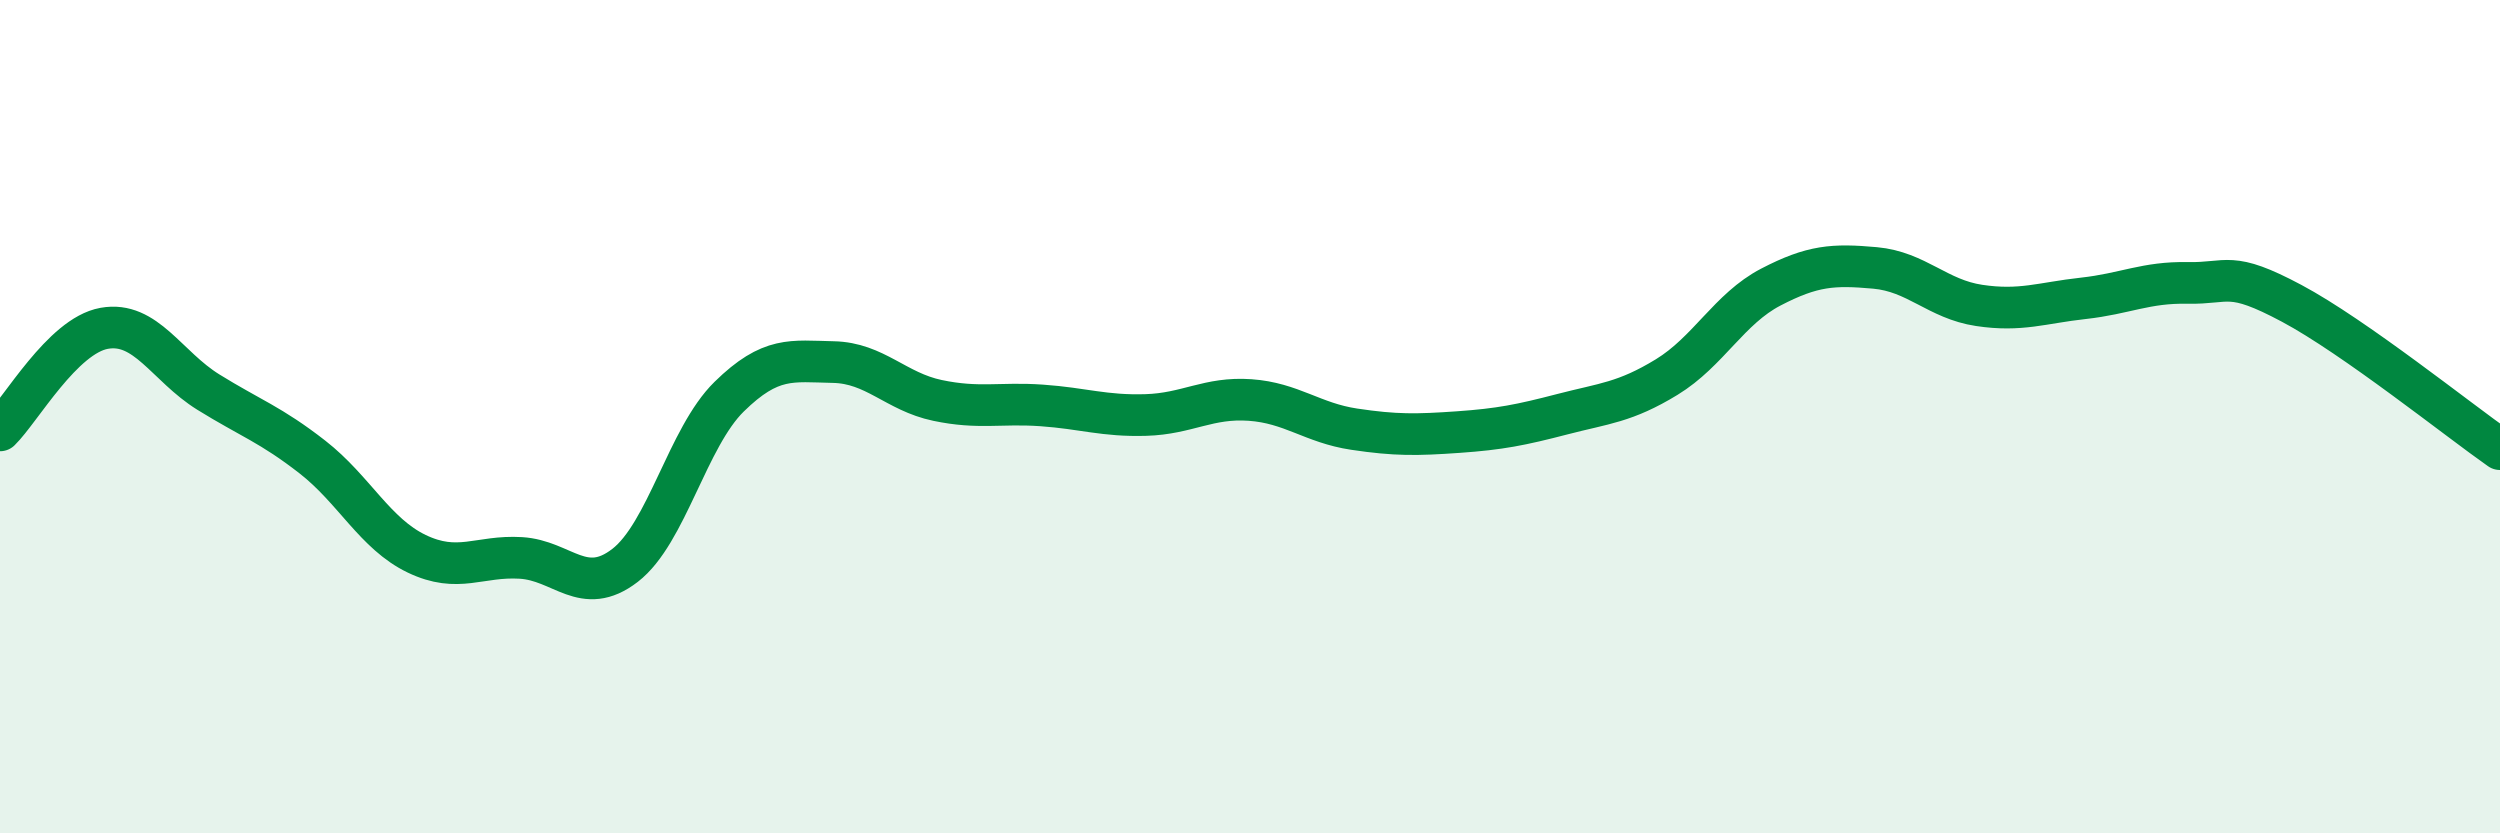
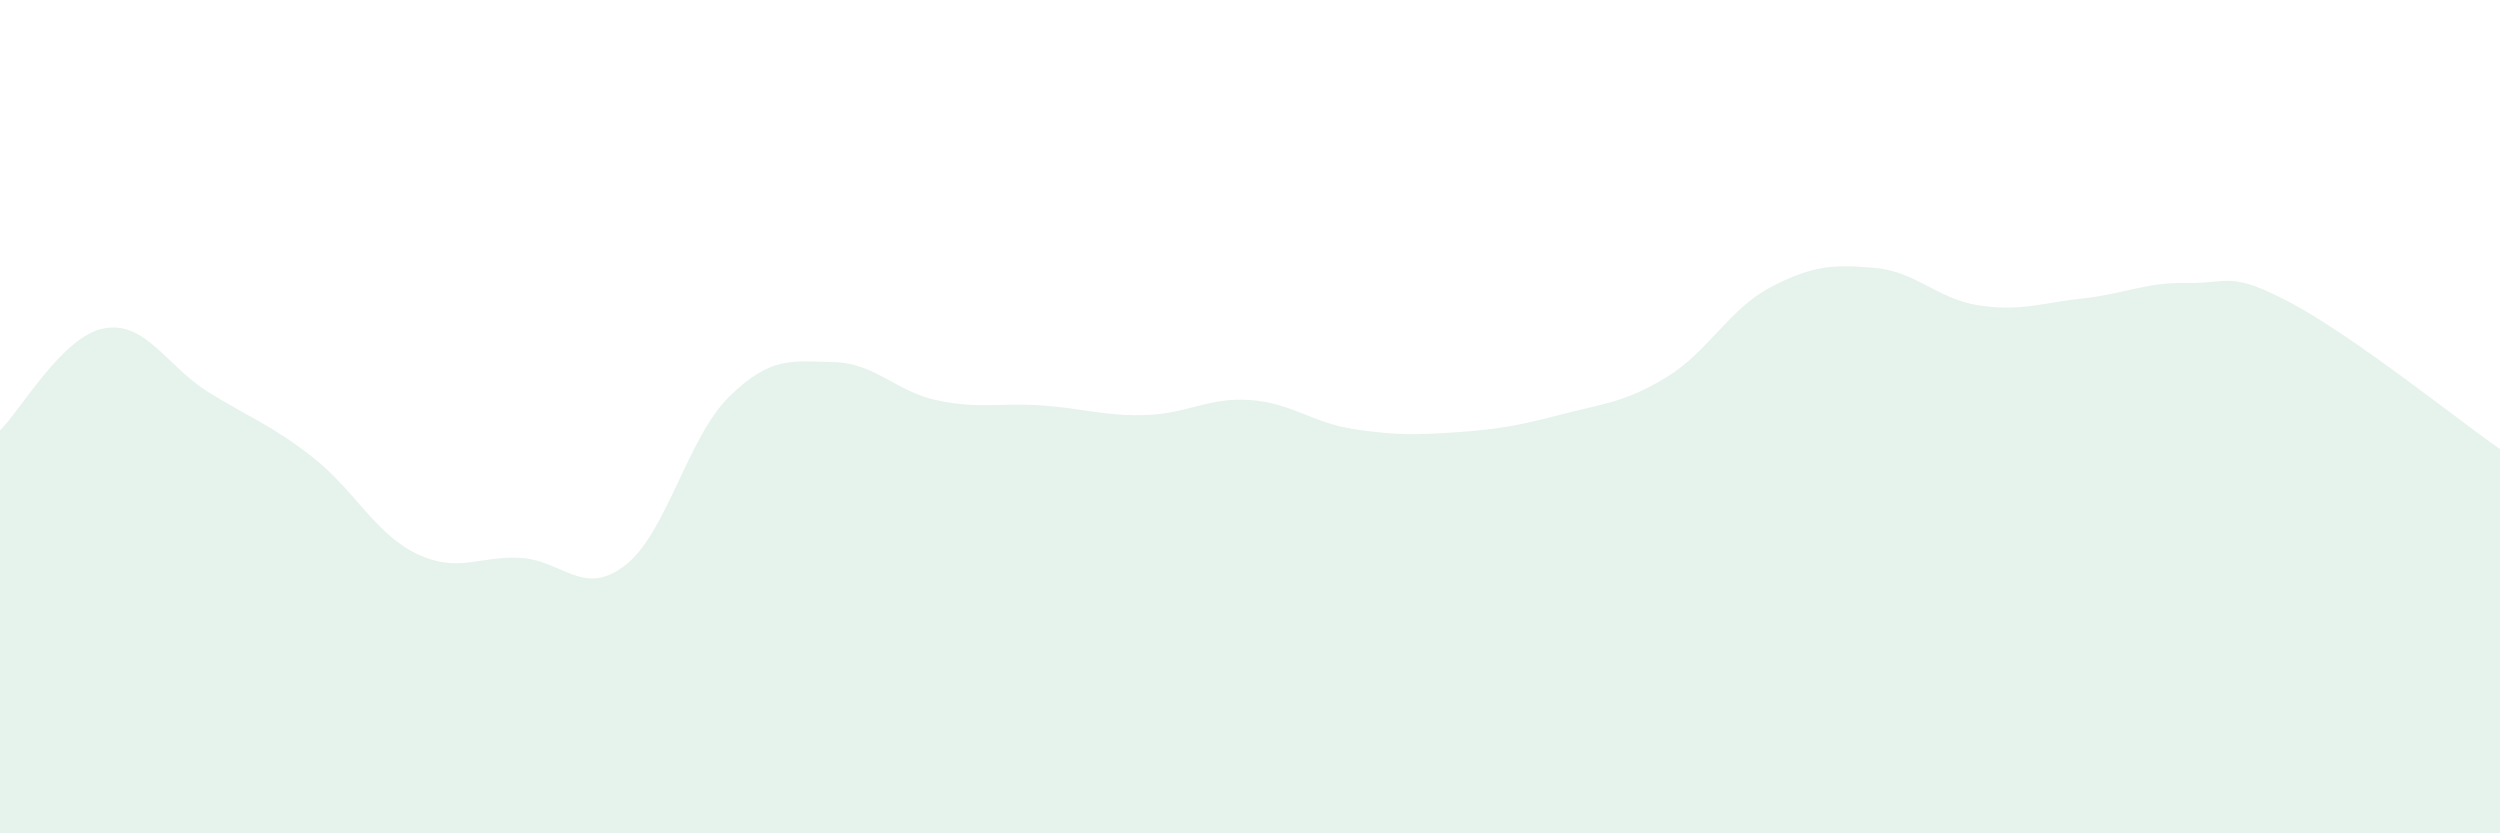
<svg xmlns="http://www.w3.org/2000/svg" width="60" height="20" viewBox="0 0 60 20">
  <path d="M 0,10.33 C 0.5,9.84 1.5,8.06 2.5,7.88 C 3.5,7.7 4,8.79 5,9.41 C 6,10.03 6.5,10.19 7.5,10.97 C 8.5,11.75 9,12.81 10,13.29 C 11,13.77 11.5,13.33 12.5,13.39 C 13.5,13.45 14,14.34 15,13.57 C 16,12.8 16.5,10.5 17.5,9.52 C 18.5,8.54 19,8.67 20,8.69 C 21,8.71 21.5,9.4 22.5,9.61 C 23.5,9.82 24,9.66 25,9.73 C 26,9.8 26.5,9.99 27.5,9.96 C 28.5,9.93 29,9.53 30,9.6 C 31,9.67 31.5,10.15 32.5,10.3 C 33.5,10.45 34,10.44 35,10.37 C 36,10.3 36.5,10.2 37.5,9.94 C 38.5,9.68 39,9.66 40,9.05 C 41,8.44 41.5,7.41 42.5,6.89 C 43.5,6.37 44,6.34 45,6.43 C 46,6.52 46.5,7.18 47.5,7.33 C 48.5,7.48 49,7.27 50,7.16 C 51,7.05 51.5,6.77 52.5,6.79 C 53.5,6.81 53.5,6.48 55,7.28 C 56.5,8.08 59,10.08 60,10.78L60 20L0 20Z" fill="#008740" opacity="0.1" stroke-linecap="round" stroke-linejoin="round" />
-   <path d="M 0,10.33 C 0.5,9.84 1.5,8.06 2.5,7.88 C 3.5,7.7 4,8.79 5,9.41 C 6,10.03 6.5,10.19 7.5,10.97 C 8.5,11.75 9,12.81 10,13.29 C 11,13.77 11.5,13.33 12.5,13.39 C 13.5,13.45 14,14.34 15,13.57 C 16,12.8 16.5,10.5 17.5,9.52 C 18.5,8.54 19,8.67 20,8.69 C 21,8.71 21.5,9.4 22.5,9.61 C 23.5,9.82 24,9.66 25,9.73 C 26,9.8 26.5,9.99 27.5,9.96 C 28.5,9.93 29,9.53 30,9.6 C 31,9.67 31.5,10.15 32.5,10.3 C 33.5,10.45 34,10.44 35,10.37 C 36,10.3 36.5,10.2 37.5,9.94 C 38.5,9.68 39,9.66 40,9.05 C 41,8.44 41.5,7.41 42.5,6.89 C 43.5,6.37 44,6.34 45,6.43 C 46,6.52 46.5,7.18 47.5,7.33 C 48.5,7.48 49,7.27 50,7.16 C 51,7.05 51.5,6.77 52.5,6.79 C 53.5,6.81 53.5,6.48 55,7.28 C 56.5,8.08 59,10.08 60,10.78" stroke="#008740" stroke-width="1" fill="none" stroke-linecap="round" stroke-linejoin="round" />
</svg>